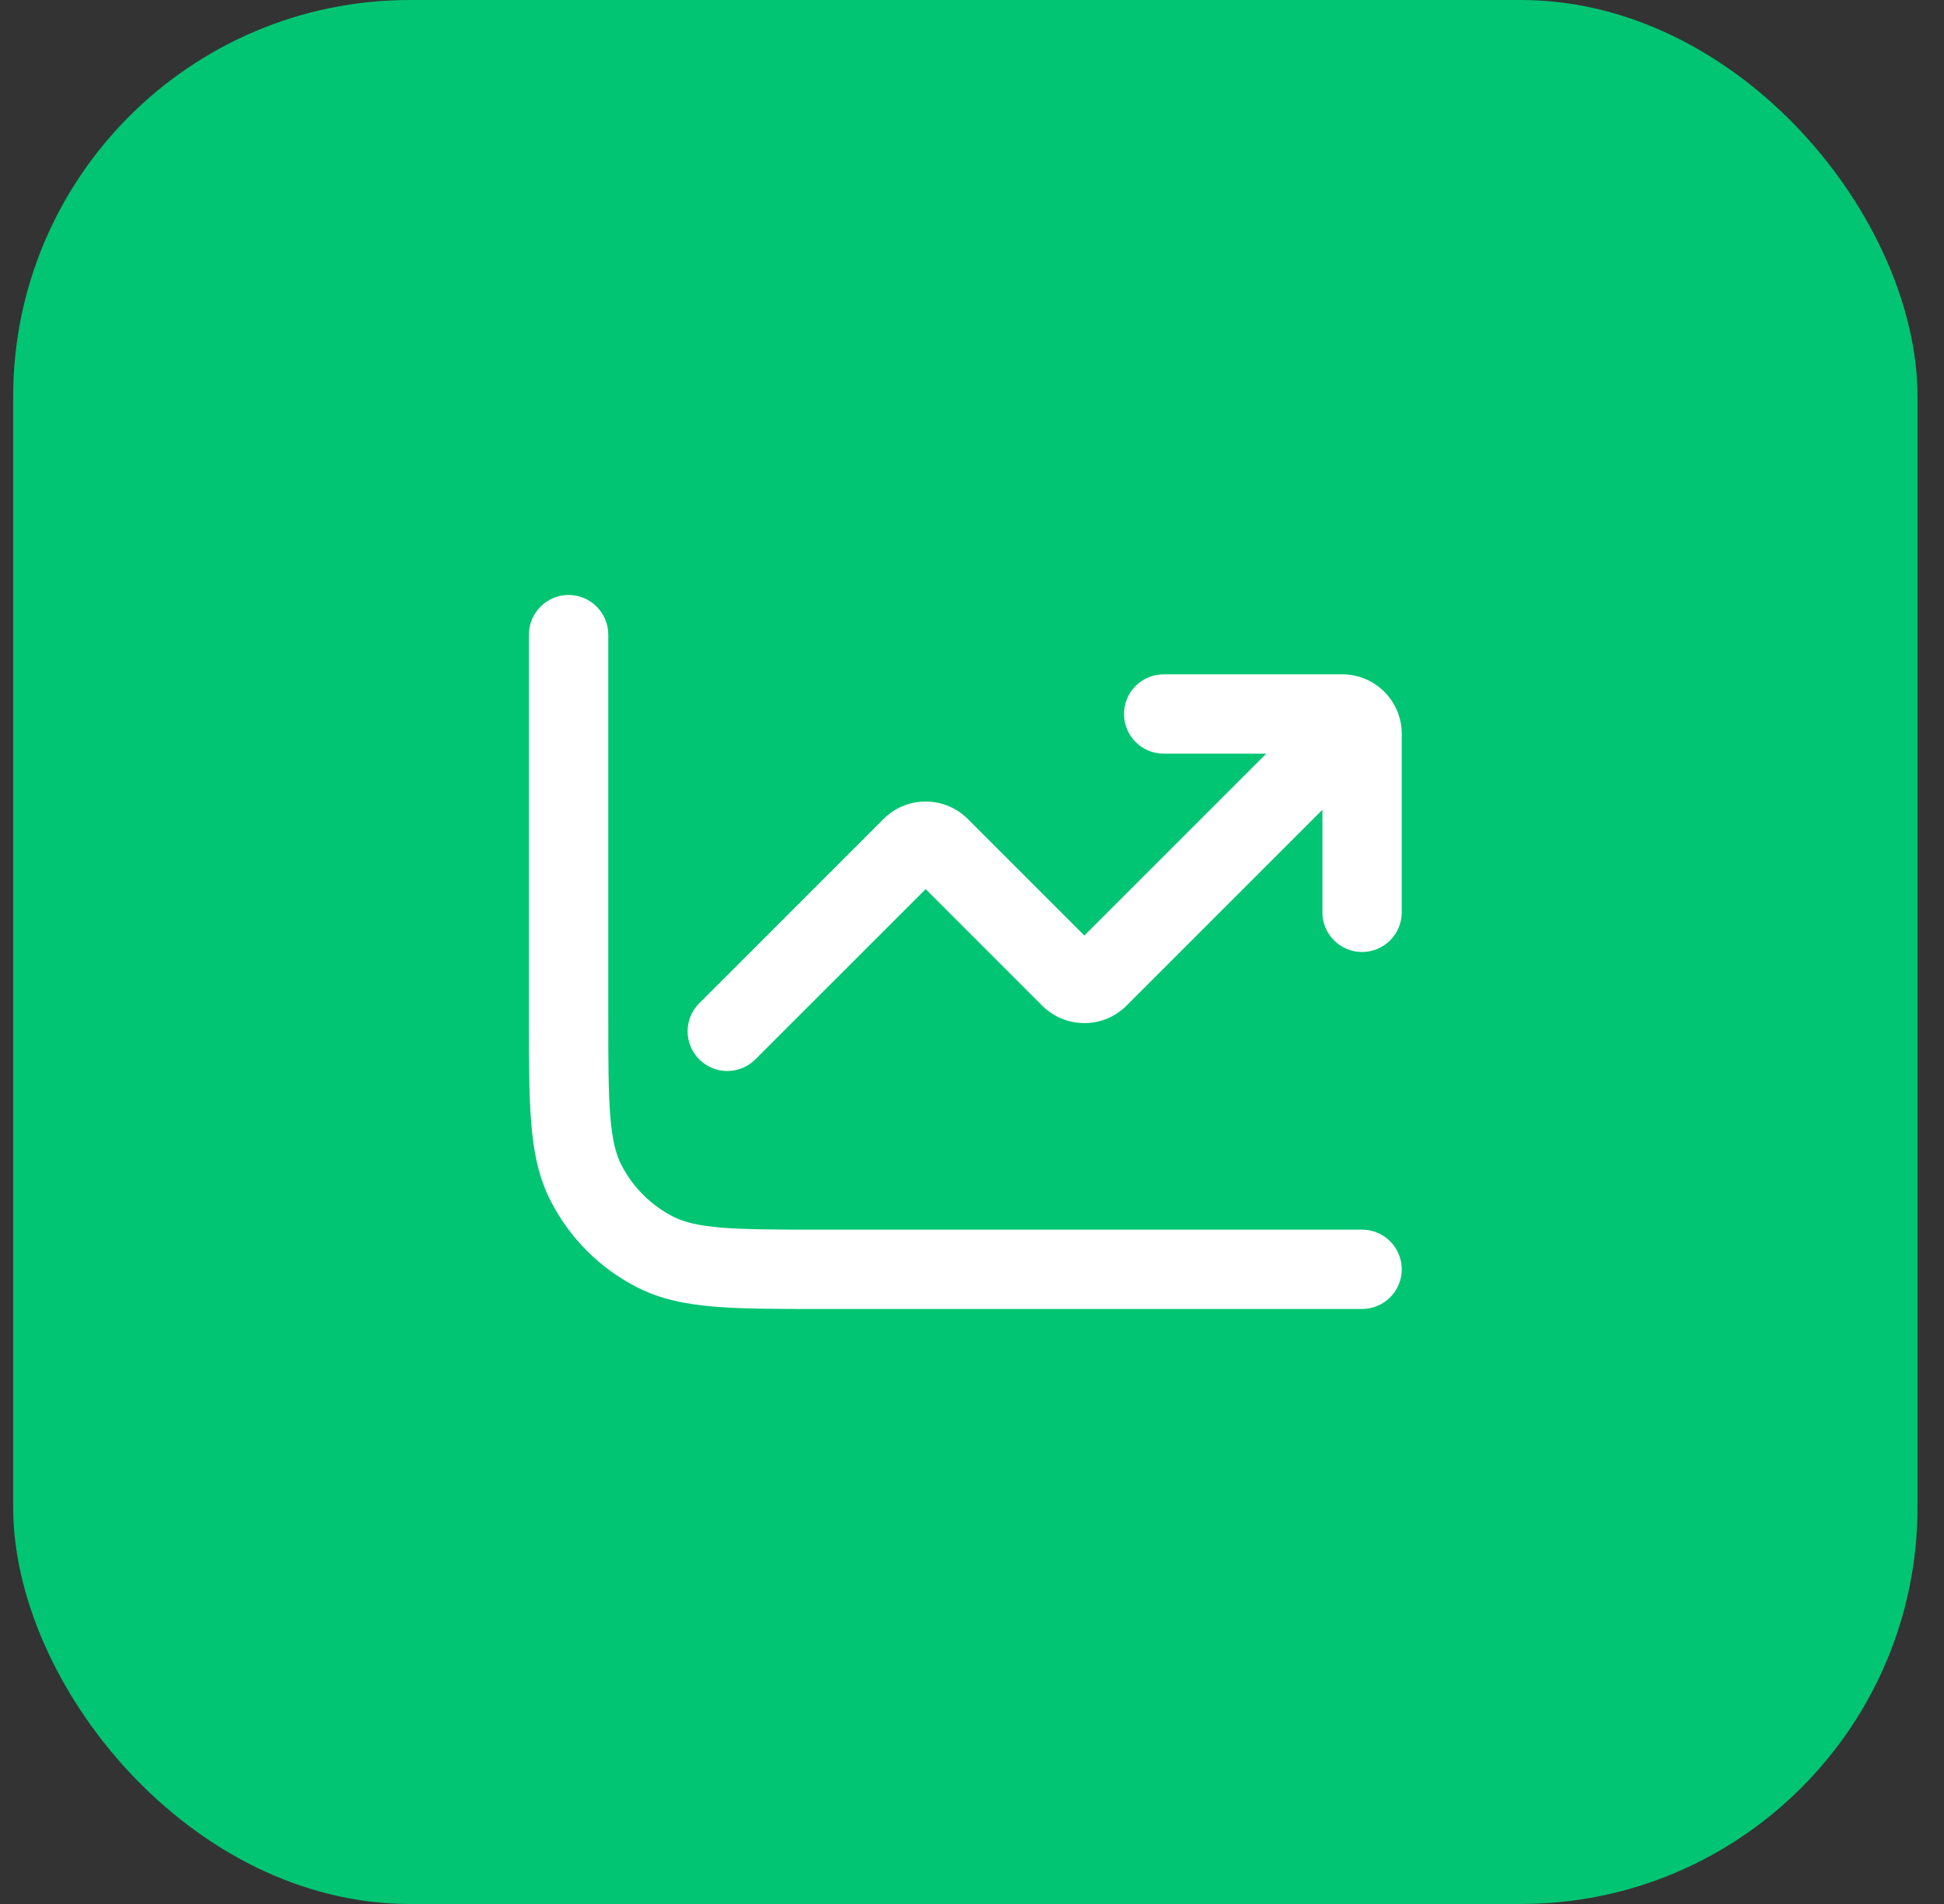
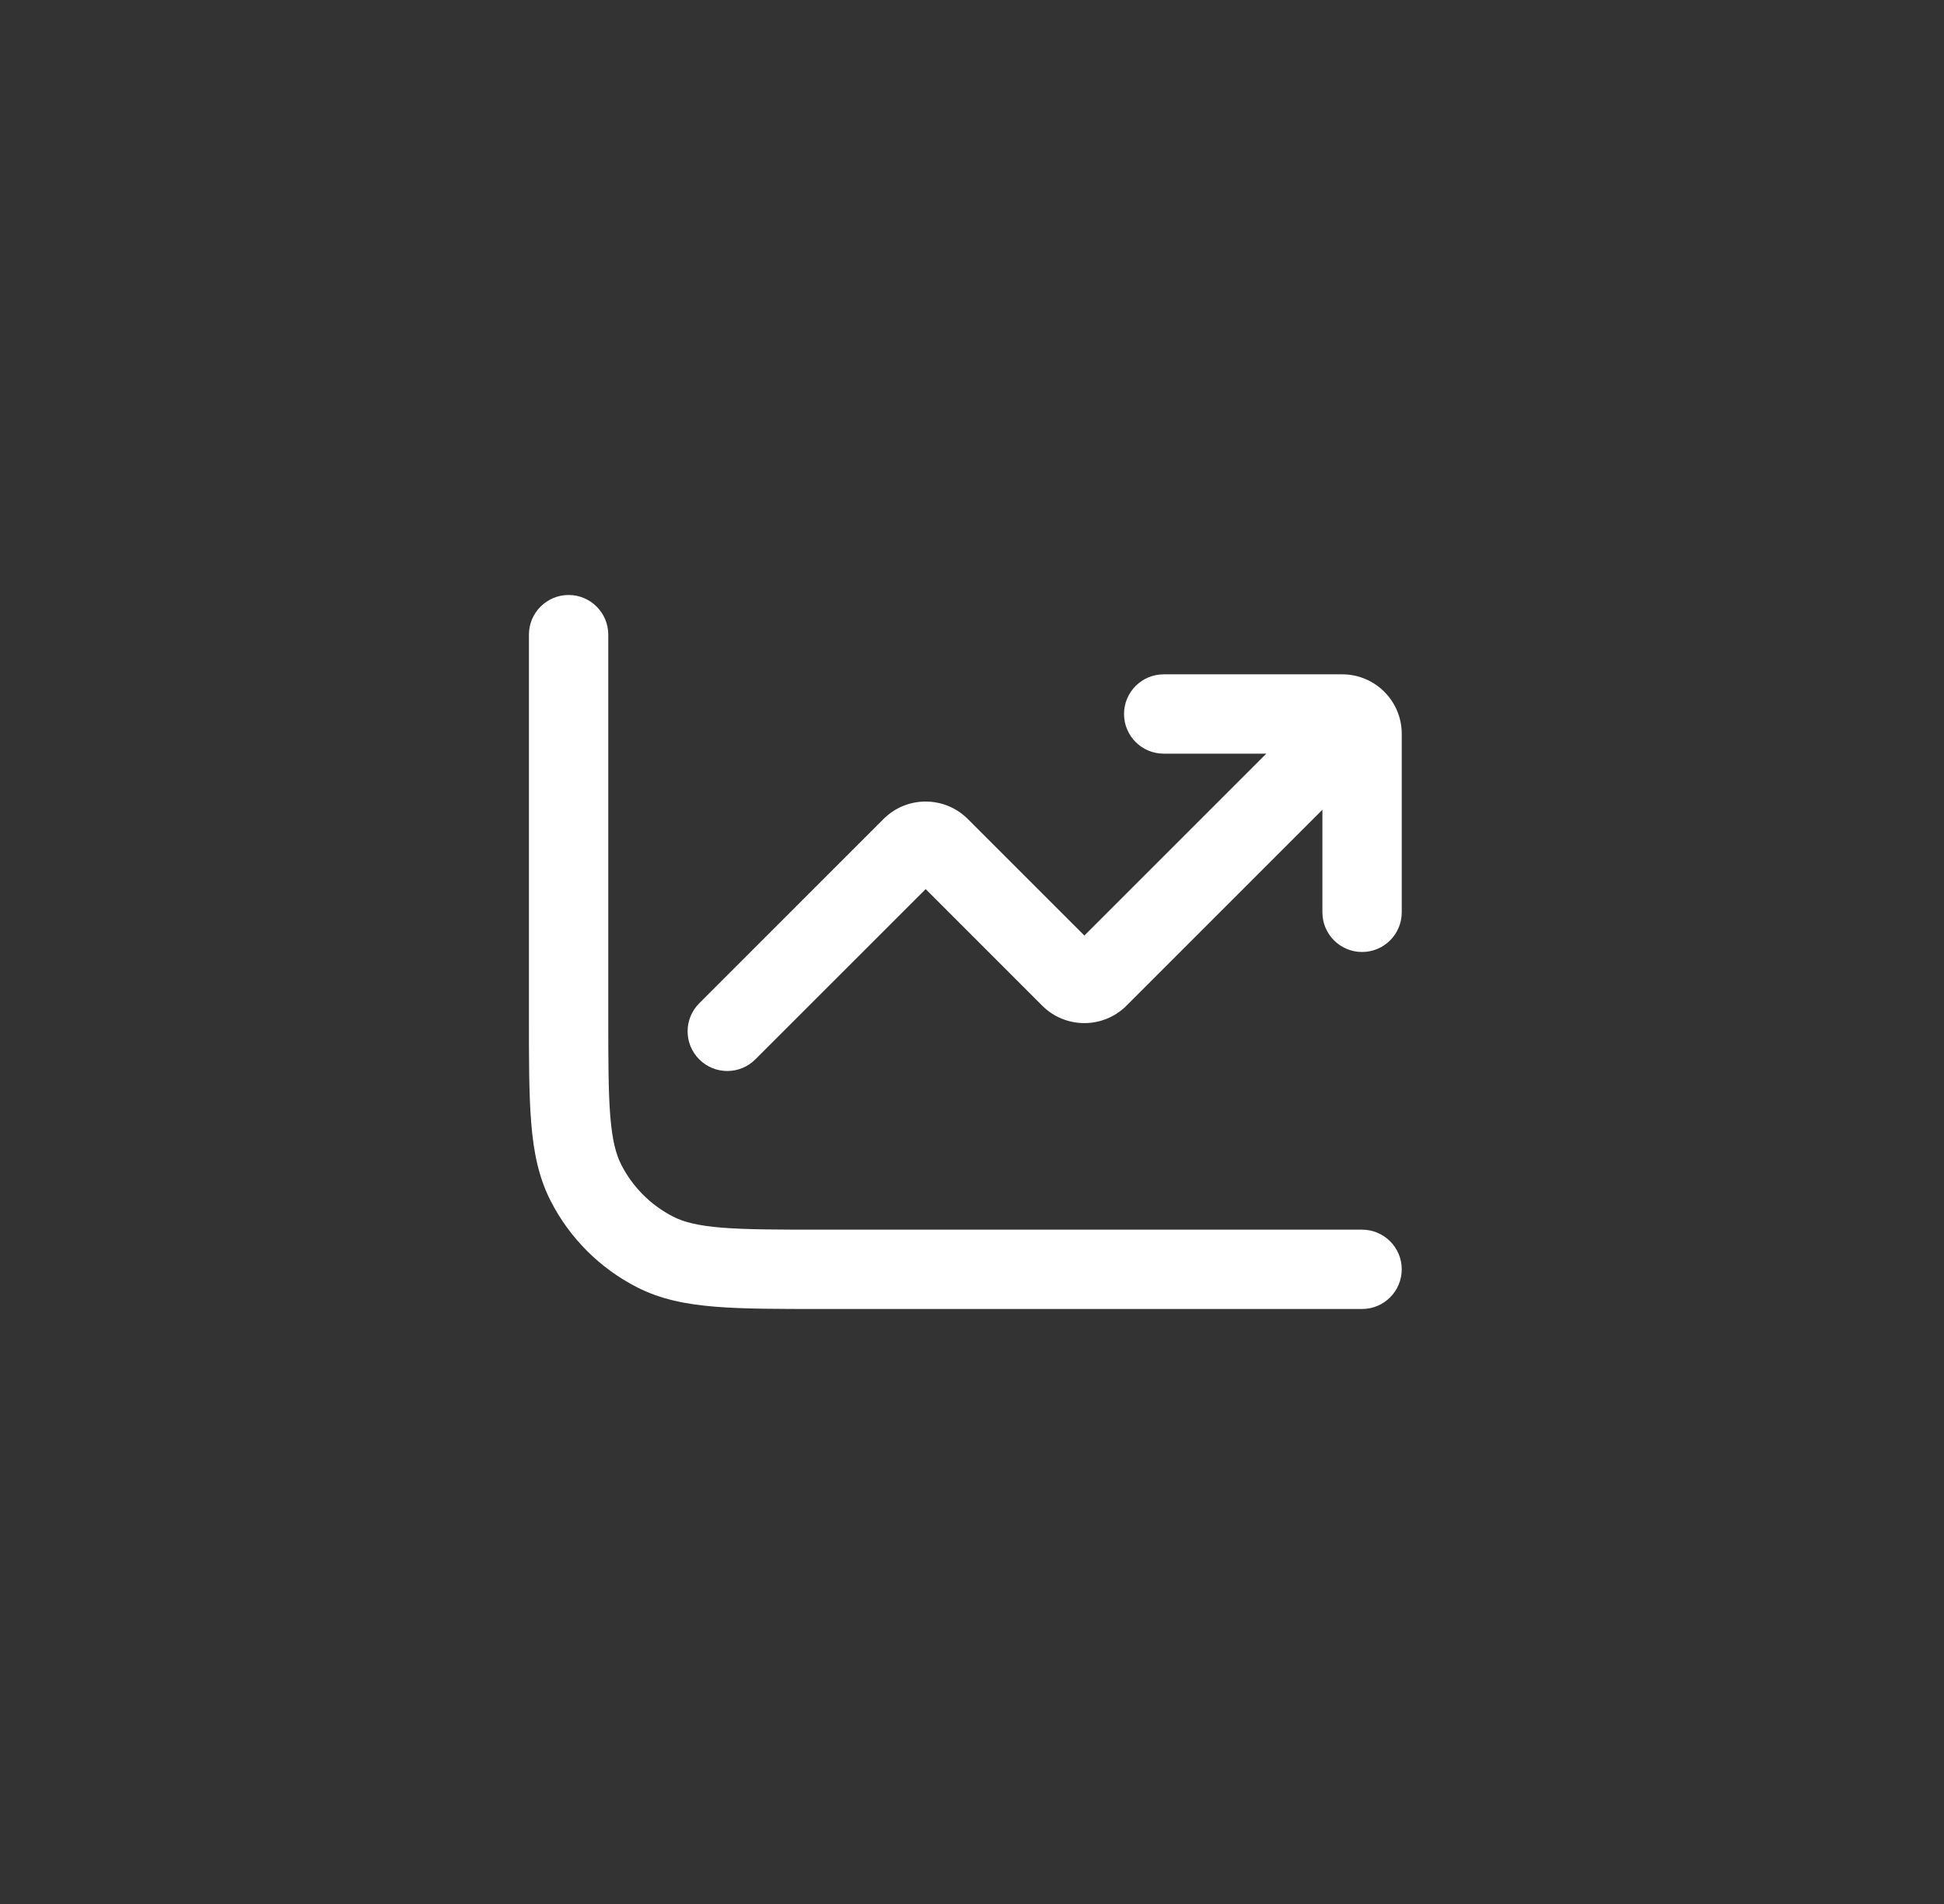
<svg xmlns="http://www.w3.org/2000/svg" width="49" height="48" viewBox="0 0 49 48" fill="none">
  <rect x="0" y="0" width="49" height="48" fill="#333333" stroke="none" />
-   <rect x="0.332" width="48" height="48" rx="10" fill="#01C573" />
  <path d="M23.686 21.354L24.393 20.646L23.686 21.354ZM26.979 24.646L26.271 25.354L26.979 24.646ZM27.686 24.646L28.393 25.354L28.393 25.354L27.686 24.646ZM34.039 19.707C34.43 19.317 34.43 18.683 34.039 18.293C33.649 17.902 33.015 17.902 32.625 18.293L33.332 19L34.039 19.707ZM17.625 25.293C17.234 25.683 17.234 26.317 17.625 26.707C18.015 27.098 18.649 27.098 19.039 26.707L18.332 26L17.625 25.293ZM22.979 21.354L23.686 22.061L23.686 22.061L22.979 21.354ZM29.332 17C28.78 17 28.332 17.448 28.332 18C28.332 18.552 28.78 19 29.332 19V18V17ZM33.332 23C33.332 23.552 33.78 24 34.332 24C34.884 24 35.332 23.552 35.332 23H34.332H33.332ZM34.332 33C34.884 33 35.332 32.552 35.332 32C35.332 31.448 34.884 31 34.332 31V32V33ZM15.332 16C15.332 15.448 14.884 15 14.332 15C13.78 15 13.332 15.448 13.332 16H14.332H15.332ZM16.516 31.564L16.97 30.673H16.97L16.516 31.564ZM14.768 29.816L13.877 30.27L14.768 29.816ZM23.686 21.354L22.979 22.061L26.271 25.354L26.979 24.646L27.686 23.939L24.393 20.646L23.686 21.354ZM27.686 24.646L28.393 25.354L34.039 19.707L33.332 19L32.625 18.293L26.979 23.939L27.686 24.646ZM18.332 26L19.039 26.707L23.686 22.061L22.979 21.354L22.271 20.646L17.625 25.293L18.332 26ZM26.979 24.646L26.271 25.354C26.857 25.939 27.807 25.939 28.393 25.354L27.686 24.646L26.979 23.939C27.174 23.744 27.49 23.744 27.686 23.939L26.979 24.646ZM23.686 21.354L24.393 20.646C23.807 20.061 22.857 20.061 22.271 20.646L22.979 21.354L23.686 22.061C23.49 22.256 23.174 22.256 22.979 22.061L23.686 21.354ZM29.332 18V19H33.832V18V17H29.332V18ZM34.332 18.5H33.332V23H34.332H35.332V18.5H34.332ZM33.832 18V19C33.556 19 33.332 18.776 33.332 18.5H34.332H35.332C35.332 17.672 34.66 17 33.832 17V18ZM34.332 32V31H20.732V32V33H34.332V32ZM14.332 25.6H15.332V16H14.332H13.332V25.6H14.332ZM20.732 32V31C19.595 31 18.803 30.999 18.186 30.949C17.581 30.899 17.233 30.807 16.97 30.673L16.516 31.564L16.062 32.455C16.654 32.757 17.295 32.883 18.023 32.942C18.741 33.001 19.628 33 20.732 33V32ZM14.332 25.6H13.332C13.332 26.704 13.331 27.591 13.39 28.309C13.449 29.038 13.575 29.678 13.877 30.27L14.768 29.816L15.659 29.362C15.525 29.099 15.433 28.751 15.383 28.146C15.333 27.529 15.332 26.737 15.332 25.6H14.332ZM16.516 31.564L16.97 30.673C16.406 30.385 15.947 29.927 15.659 29.362L14.768 29.816L13.877 30.27C14.356 31.211 15.121 31.976 16.062 32.455L16.516 31.564Z" fill="white" />
</svg>